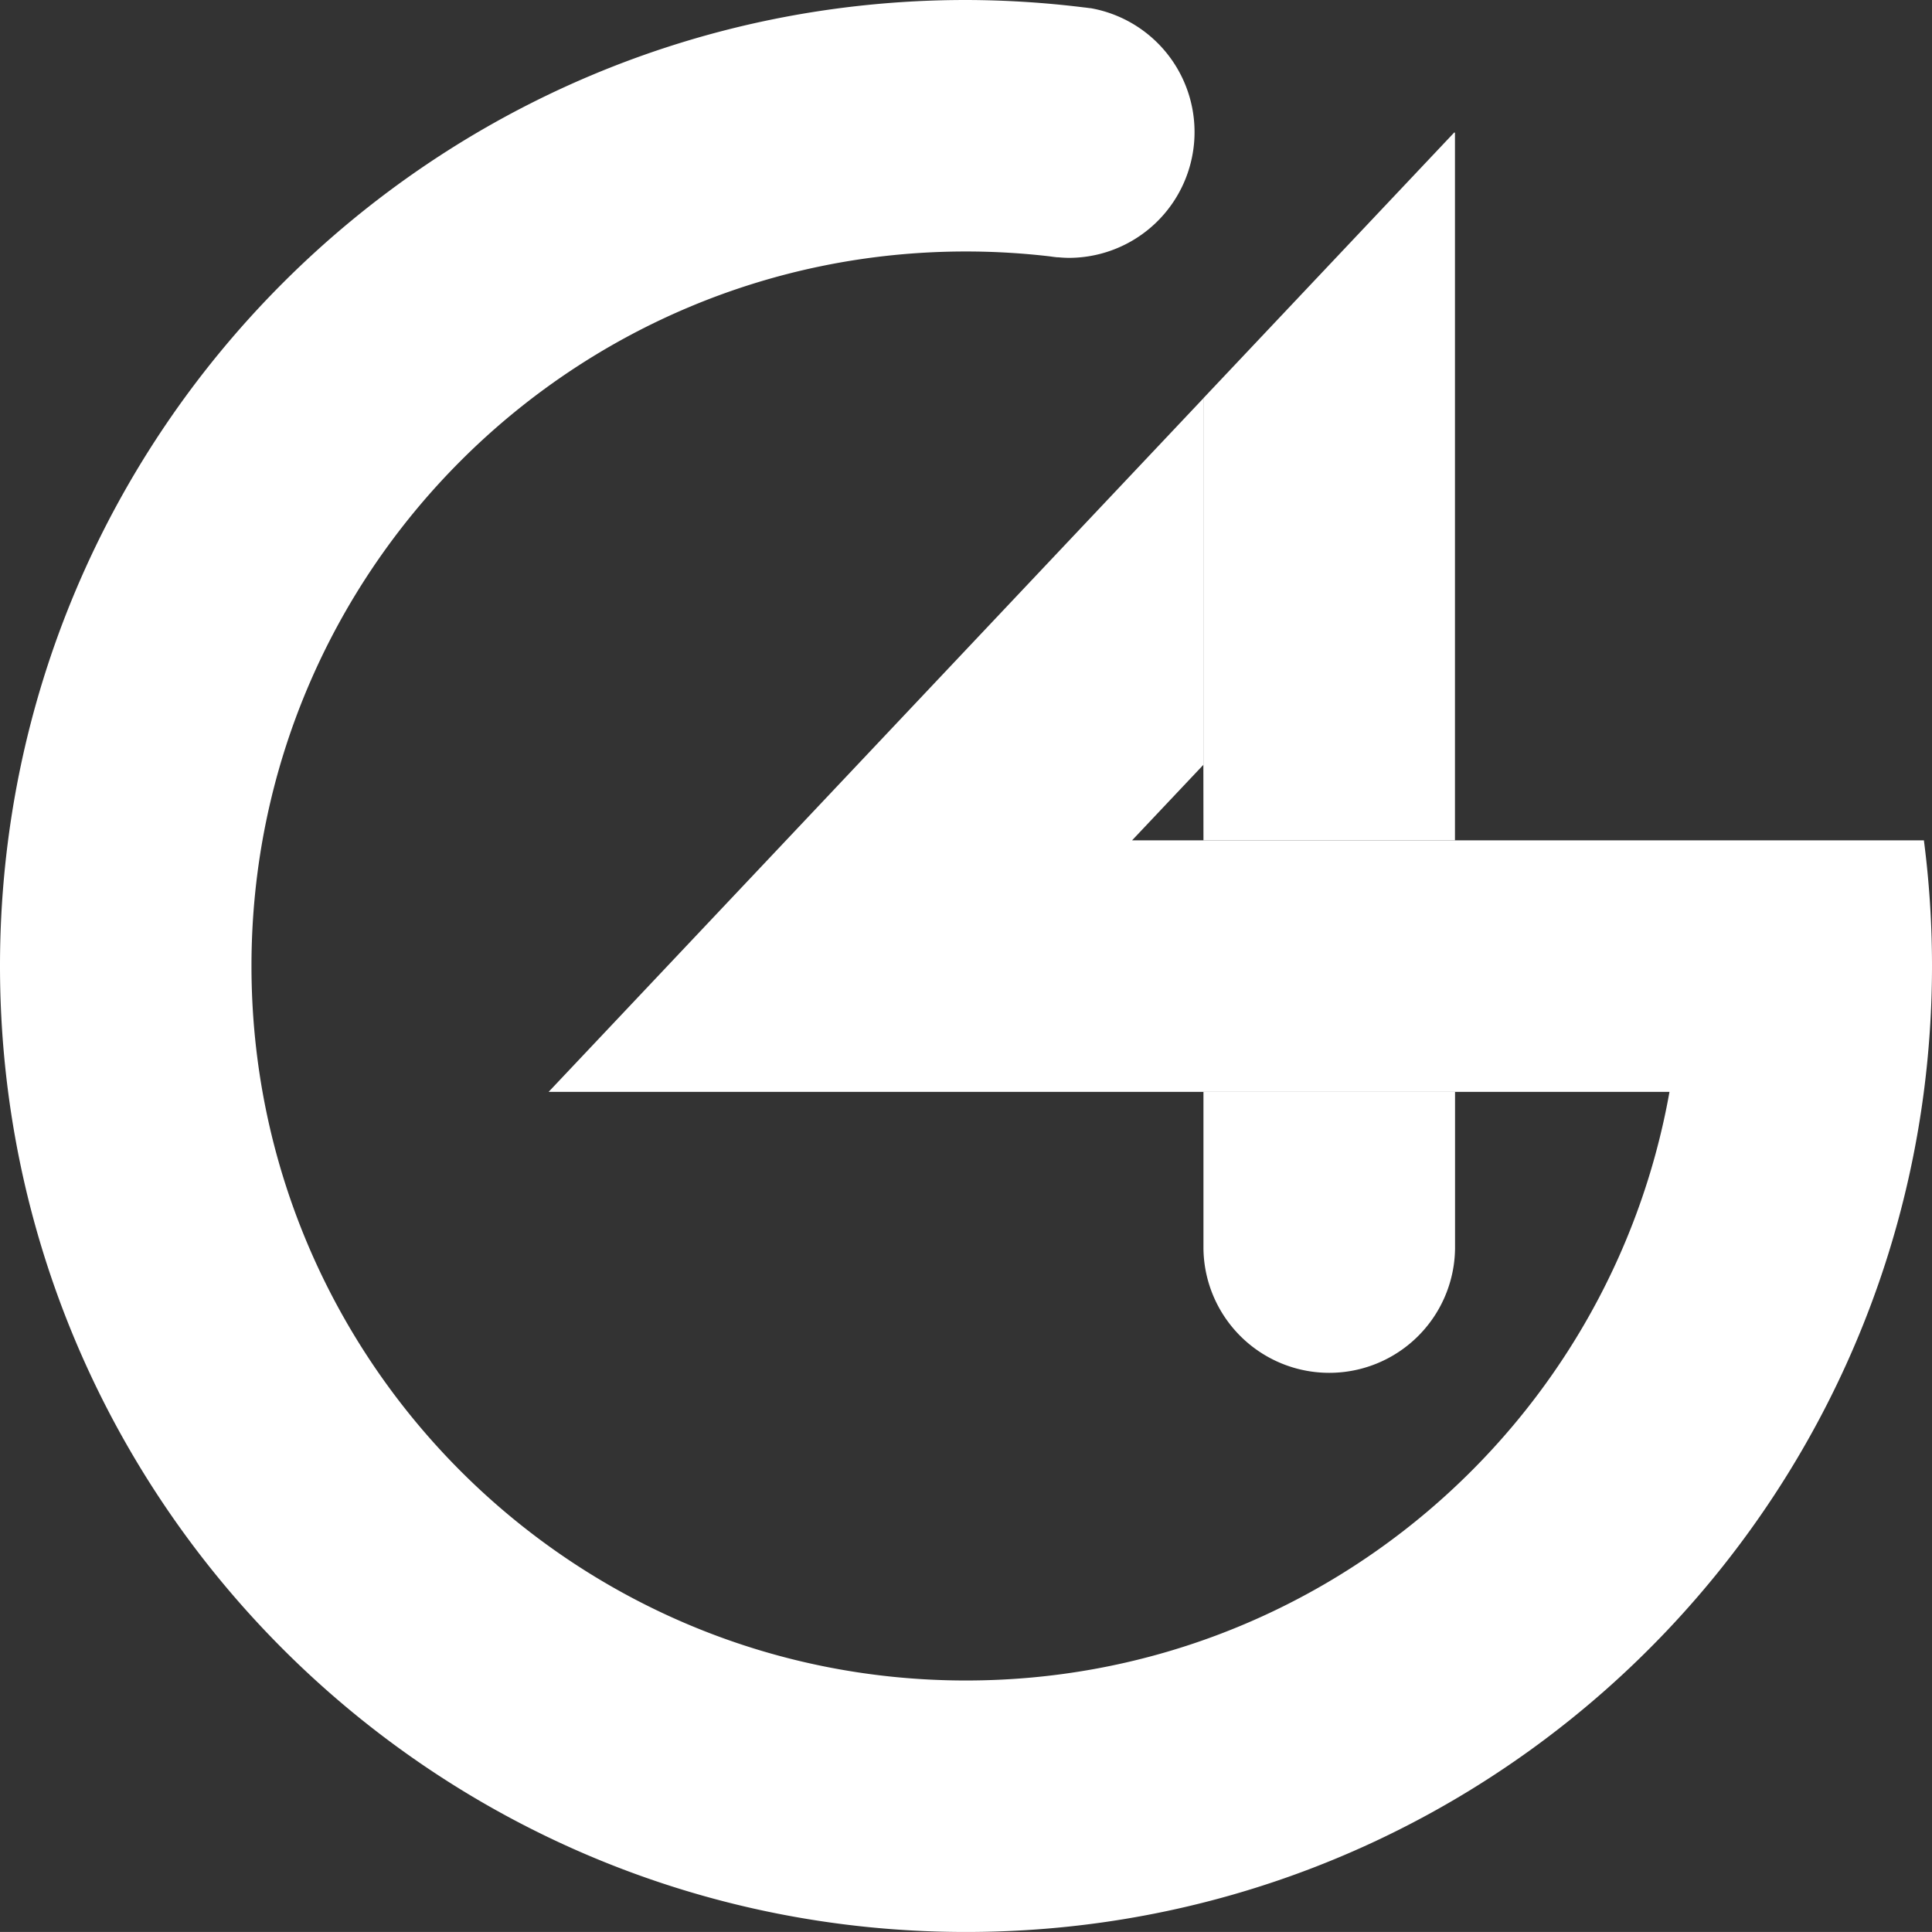
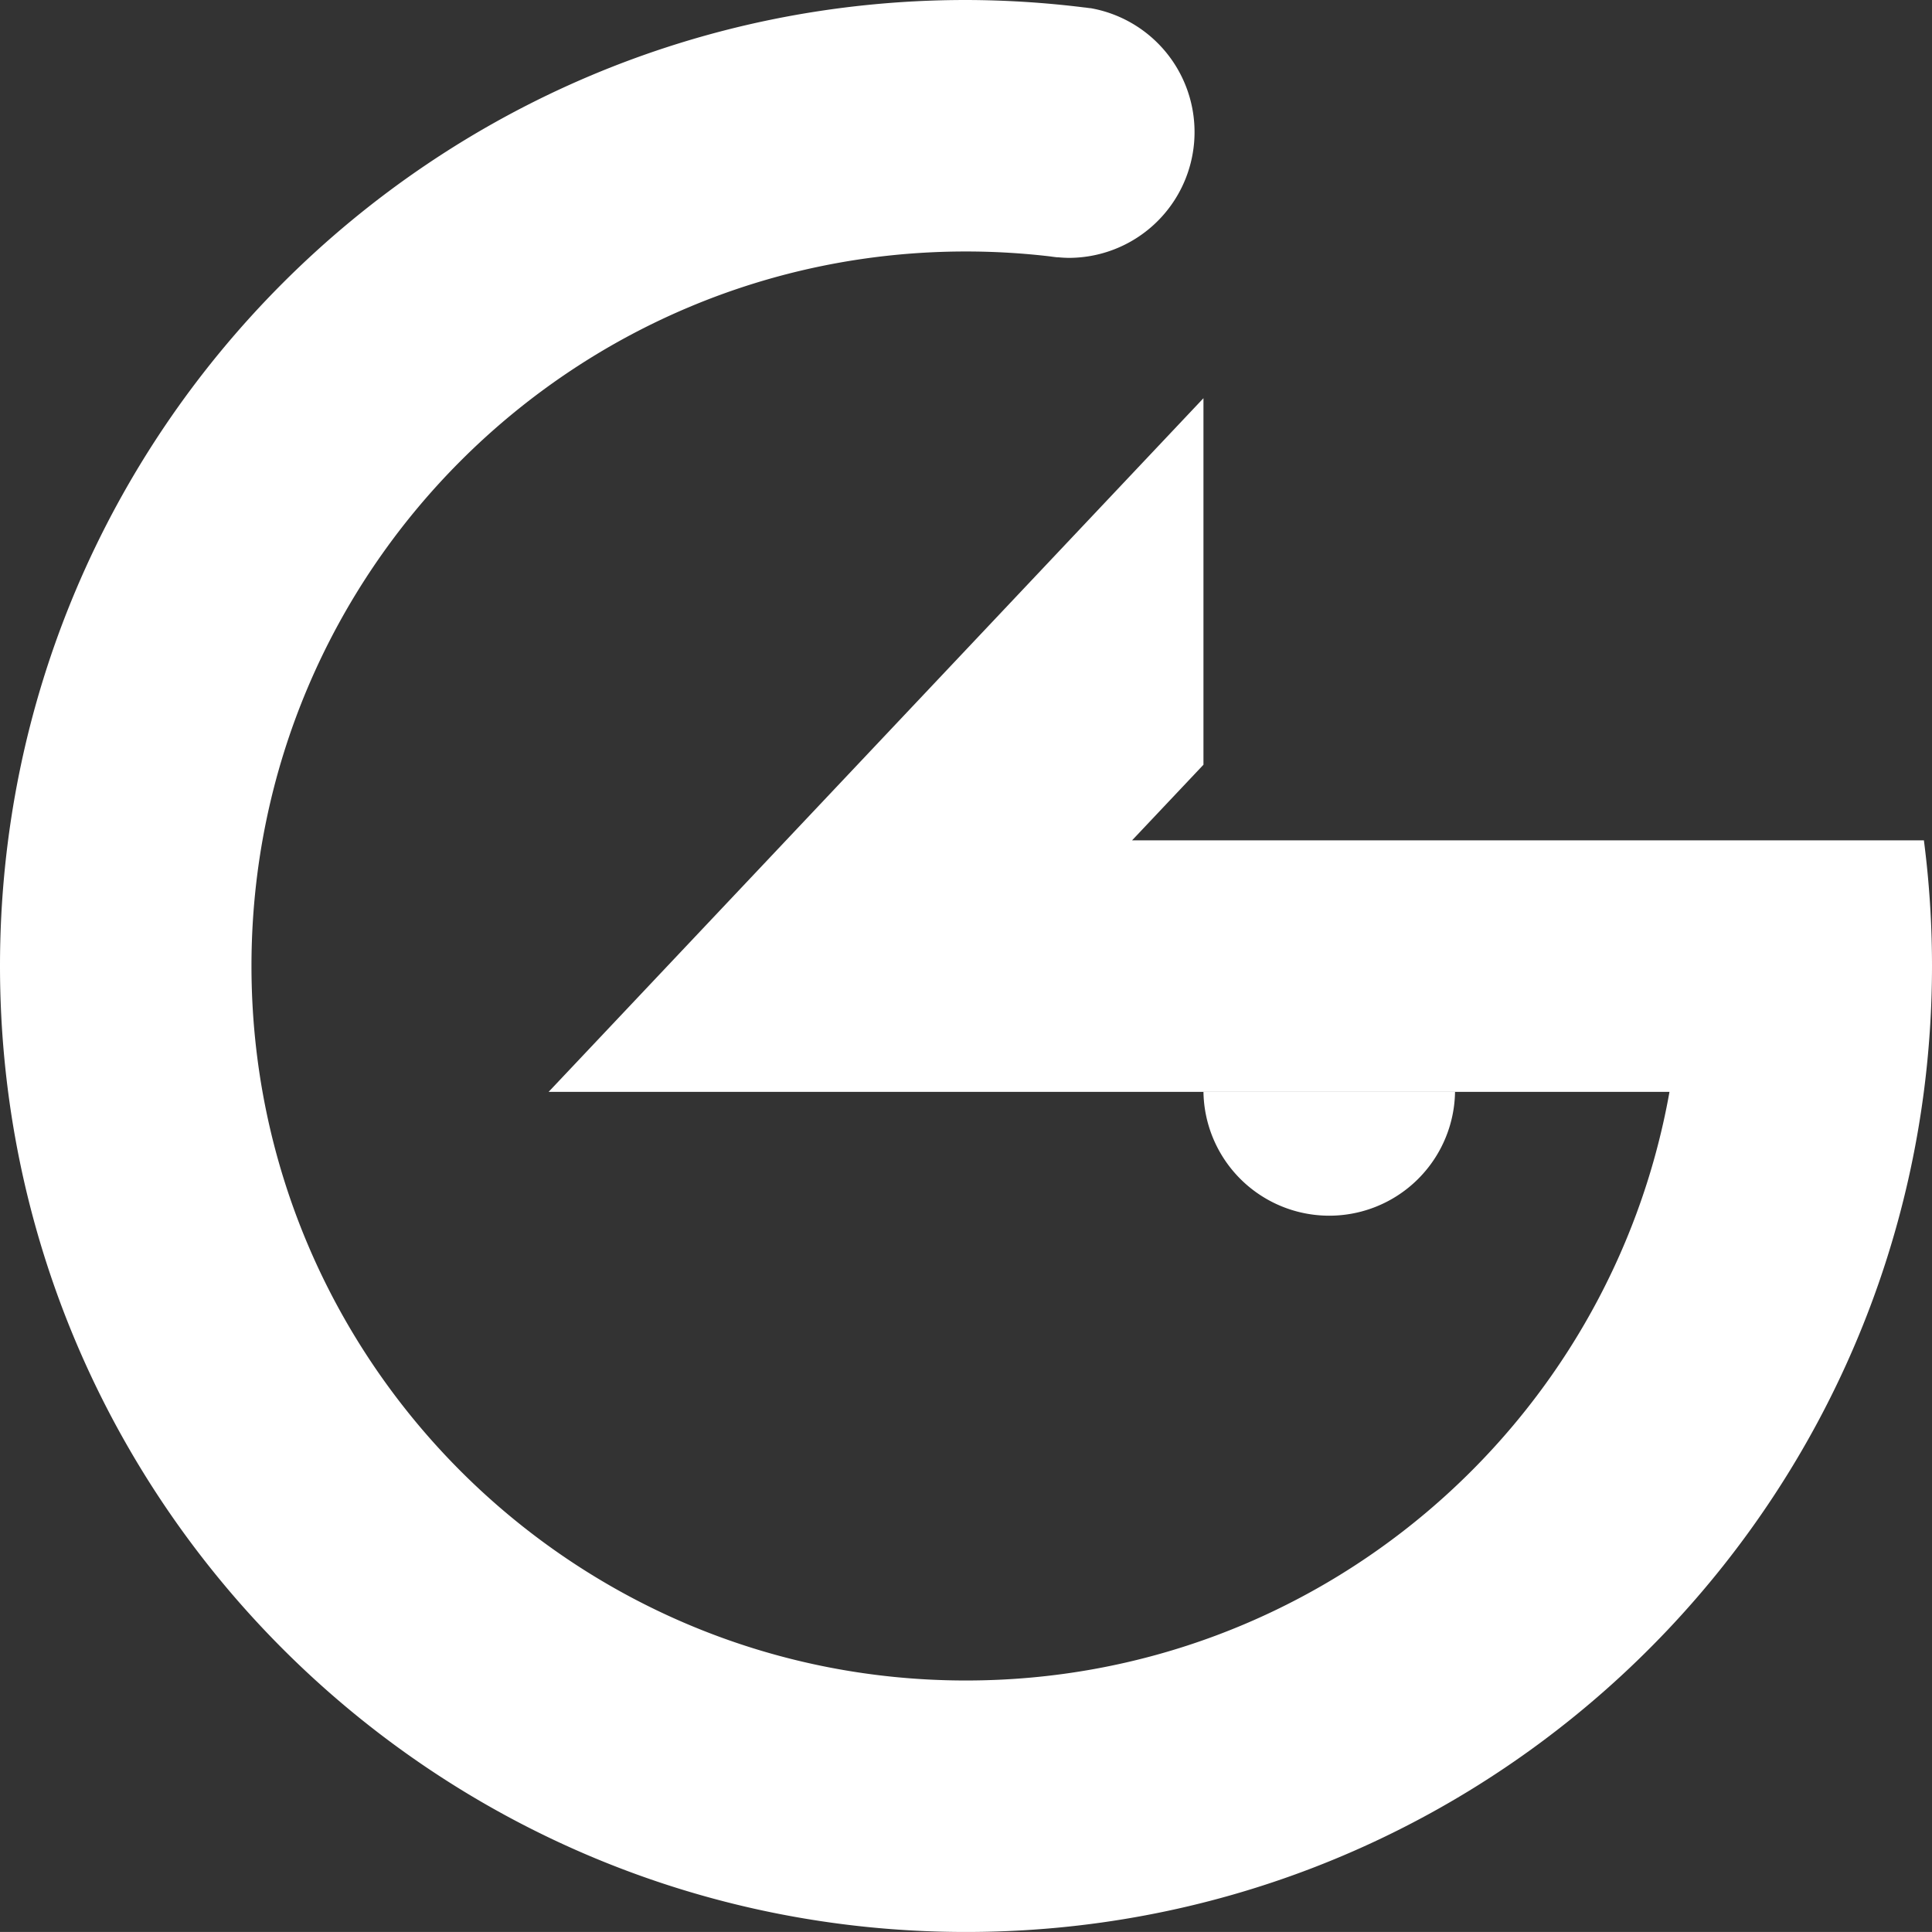
<svg xmlns="http://www.w3.org/2000/svg" id="圖層_1" data-name="圖層 1" viewBox="0 0 710.41 710.4">
  <rect x="0" y="0" width="710.41" height="710.4" fill="#333333" stroke="none" />
  <defs>
    <style>.cls-1{fill:#fff;}</style>
  </defs>
  <title>logo</title>
-   <line class="cls-1" x1="534.8" y1="48.68" x2="534.79" y2="48.69" />
-   <path class="cls-1" d="M442.52,401.44v57.78a46.26,46.26,0,0,0,92.51,0V401.44Z" />
-   <path class="cls-1" d="M442.52,309H535V48.82l-.24-.13L469,118.34l-26.51,28.08V281.16" />
+   <path class="cls-1" d="M442.52,401.44a46.26,46.26,0,0,0,92.51,0V401.44Z" />
  <path class="cls-1" d="M707.42,309H416.27l26.25-27.8V146.42L289.05,309l-87.31,92.48H613.88C592,524.49,484.52,617.93,355.2,617.93,210.1,617.93,92.47,500.3,92.47,355.2S210.1,92.47,355.2,92.47a265.09,265.09,0,0,1,31,1.82h0c.84.13,1.68.23,2.53.32l.15,0h.15l.28,0-.17,0c1.3.12,2.61.2,3.93.21A46.26,46.26,0,0,0,401,3l-.25,0c-.67-.09-1.34-.19-2-.26h-.05c-.47-.06-.94-.09-1.42-.13l1,.08A358.09,358.09,0,0,0,355.2,0C159,0,0,159,0,355.2S159,710.4,355.2,710.4c180.51,0,329.56-134.64,352.22-309a359,359,0,0,0,0-92.48ZM347.85,41.34c-.06.4-.11.81-.16,1.22C347.74,42.15,347.79,41.74,347.85,41.34Zm-.3,2.31c-.05.41-.07.82-.11,1.23C347.48,44.47,347.5,44.06,347.55,43.65Zm-.27,4.76c0,.35,0,.69,0,1,0-.28,0-.56,0-.84Zm.56,7.33-.15-1Zm-.28-2.08c0-.33-.07-.65-.1-1C347.49,53,347.53,53.34,347.56,53.66Zm-.18-2.1-.06-1Z" />
</svg>